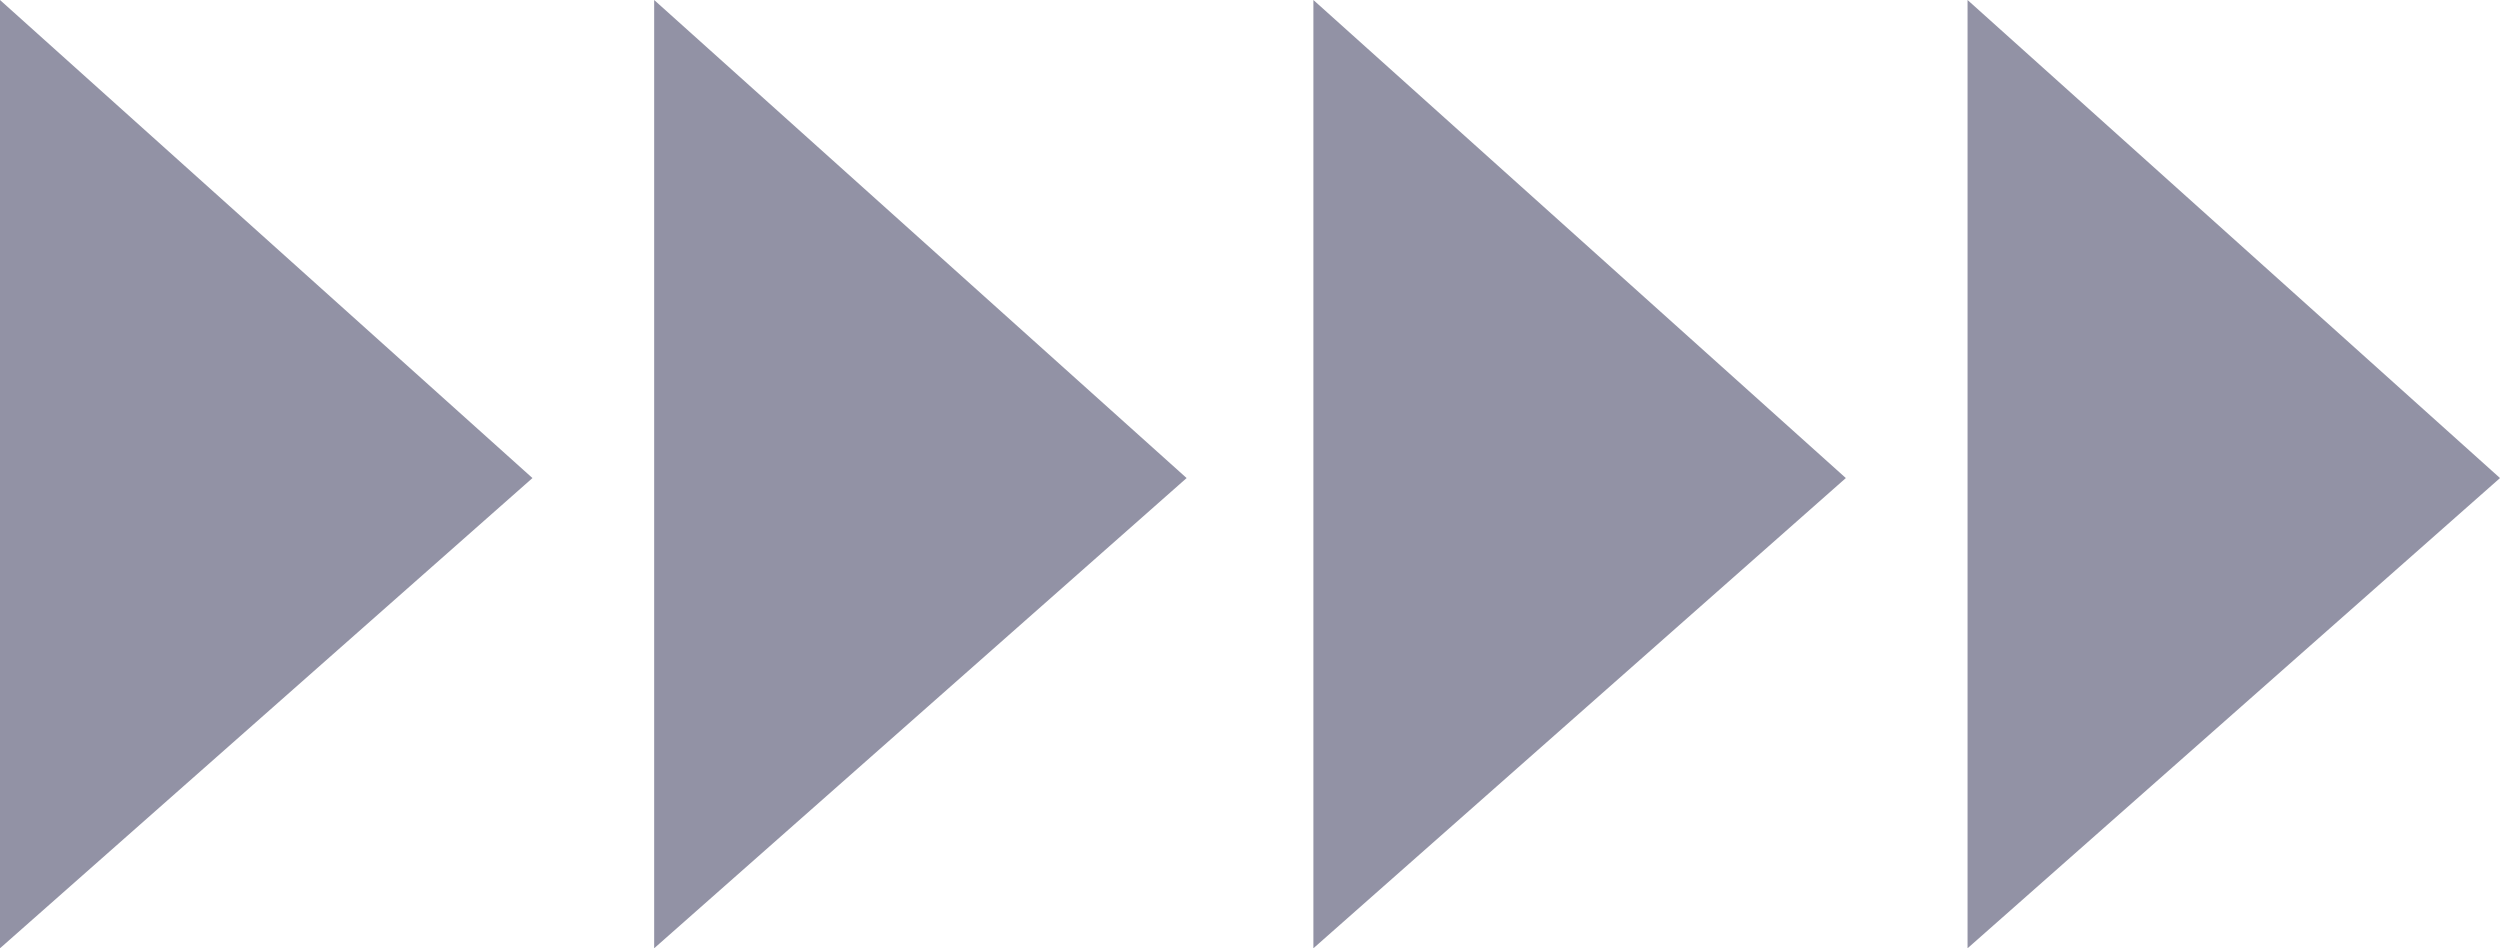
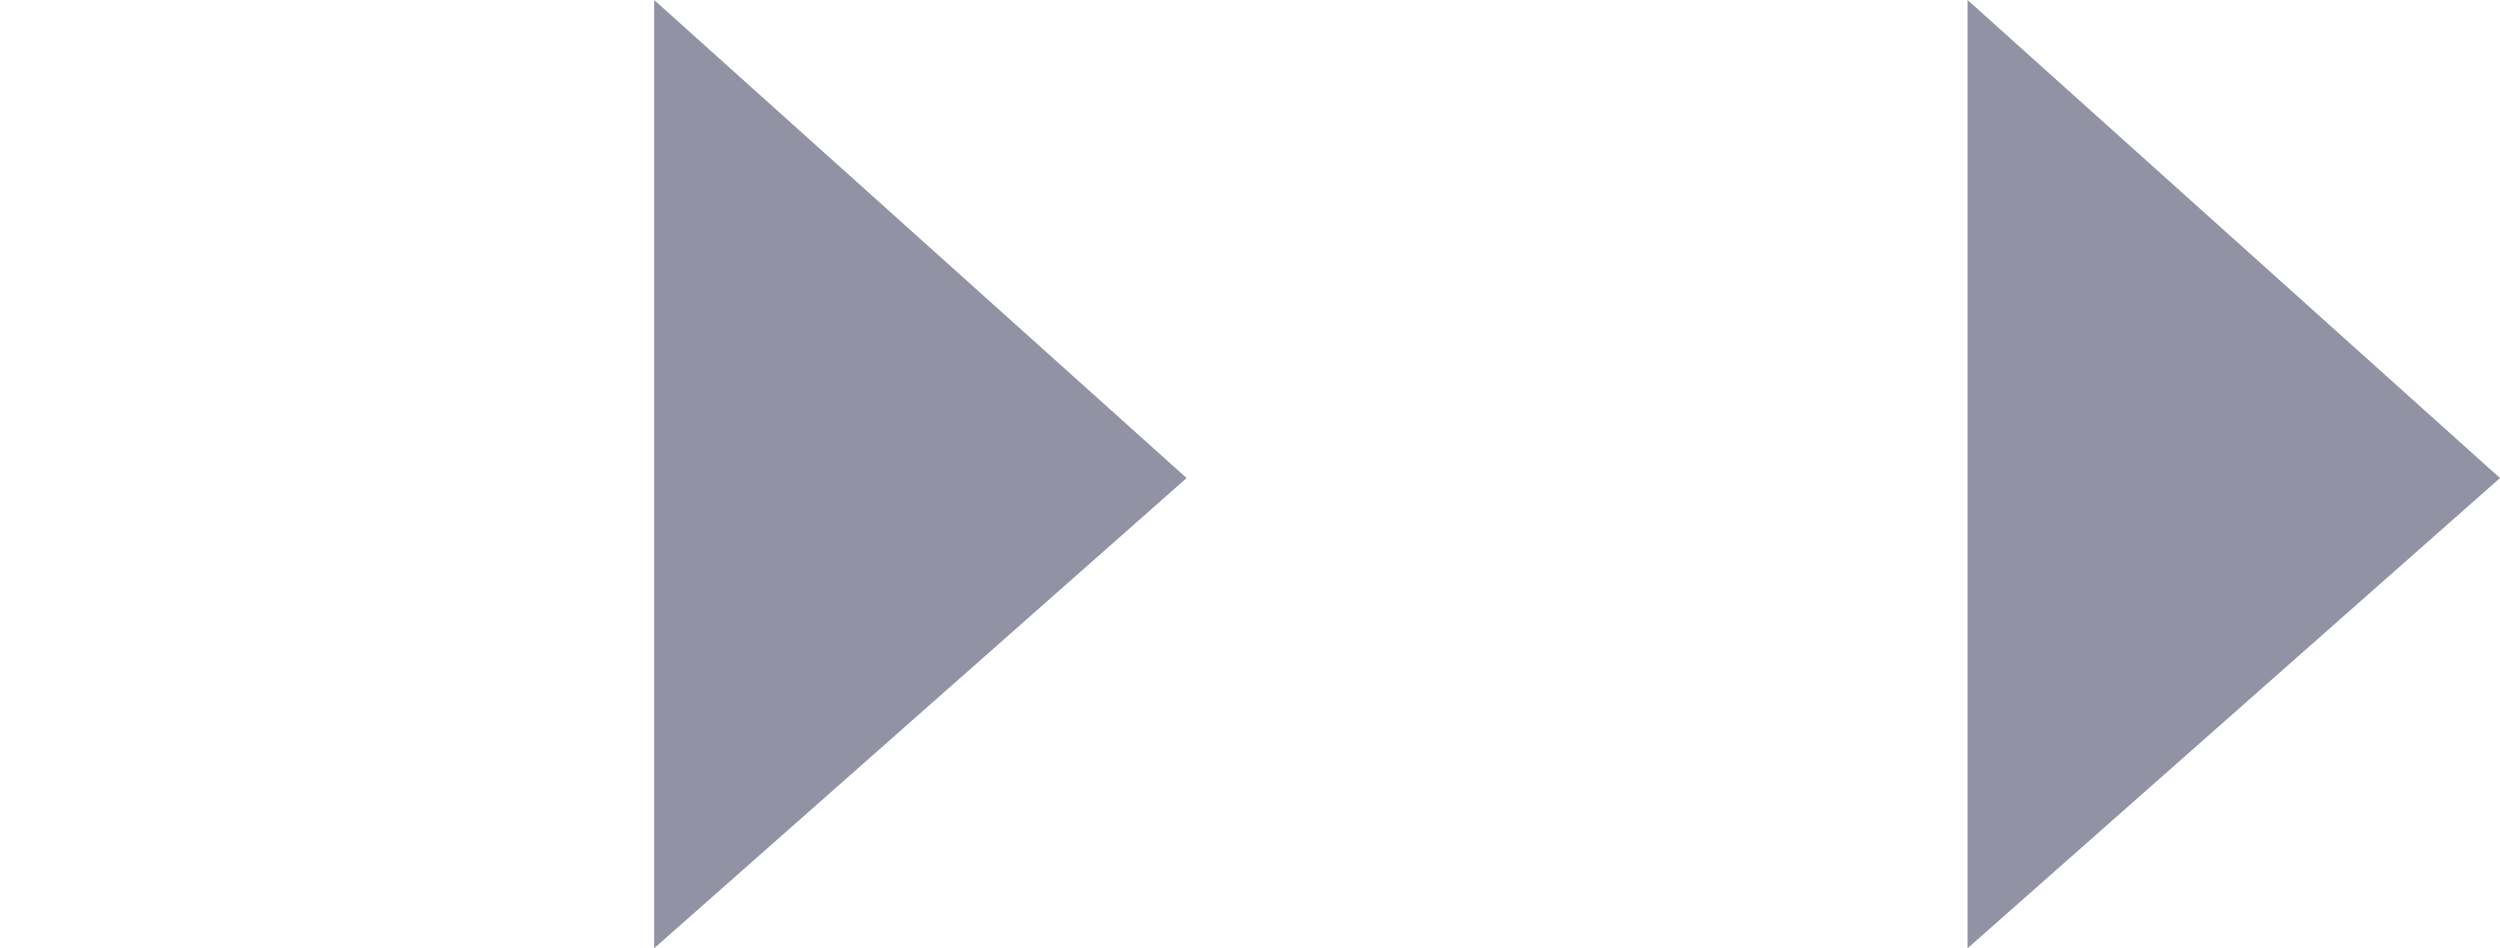
<svg xmlns="http://www.w3.org/2000/svg" width="493" height="187" viewBox="0 0 493 187" fill="none">
-   <path opacity="0.5" d="M105 94.273L0 187L-9.03013e-06 0L105 94.273Z" fill="#26264C" />
  <path opacity="0.5" d="M234 94.273L129 187L129 0L234 94.273Z" fill="#26264C" />
-   <path opacity="0.5" d="M364 94.273L259 187L259 0L364 94.273Z" fill="#26264C" />
  <path opacity="0.5" d="M493 94.273L388 187L388 0L493 94.273Z" fill="#26264C" />
</svg>